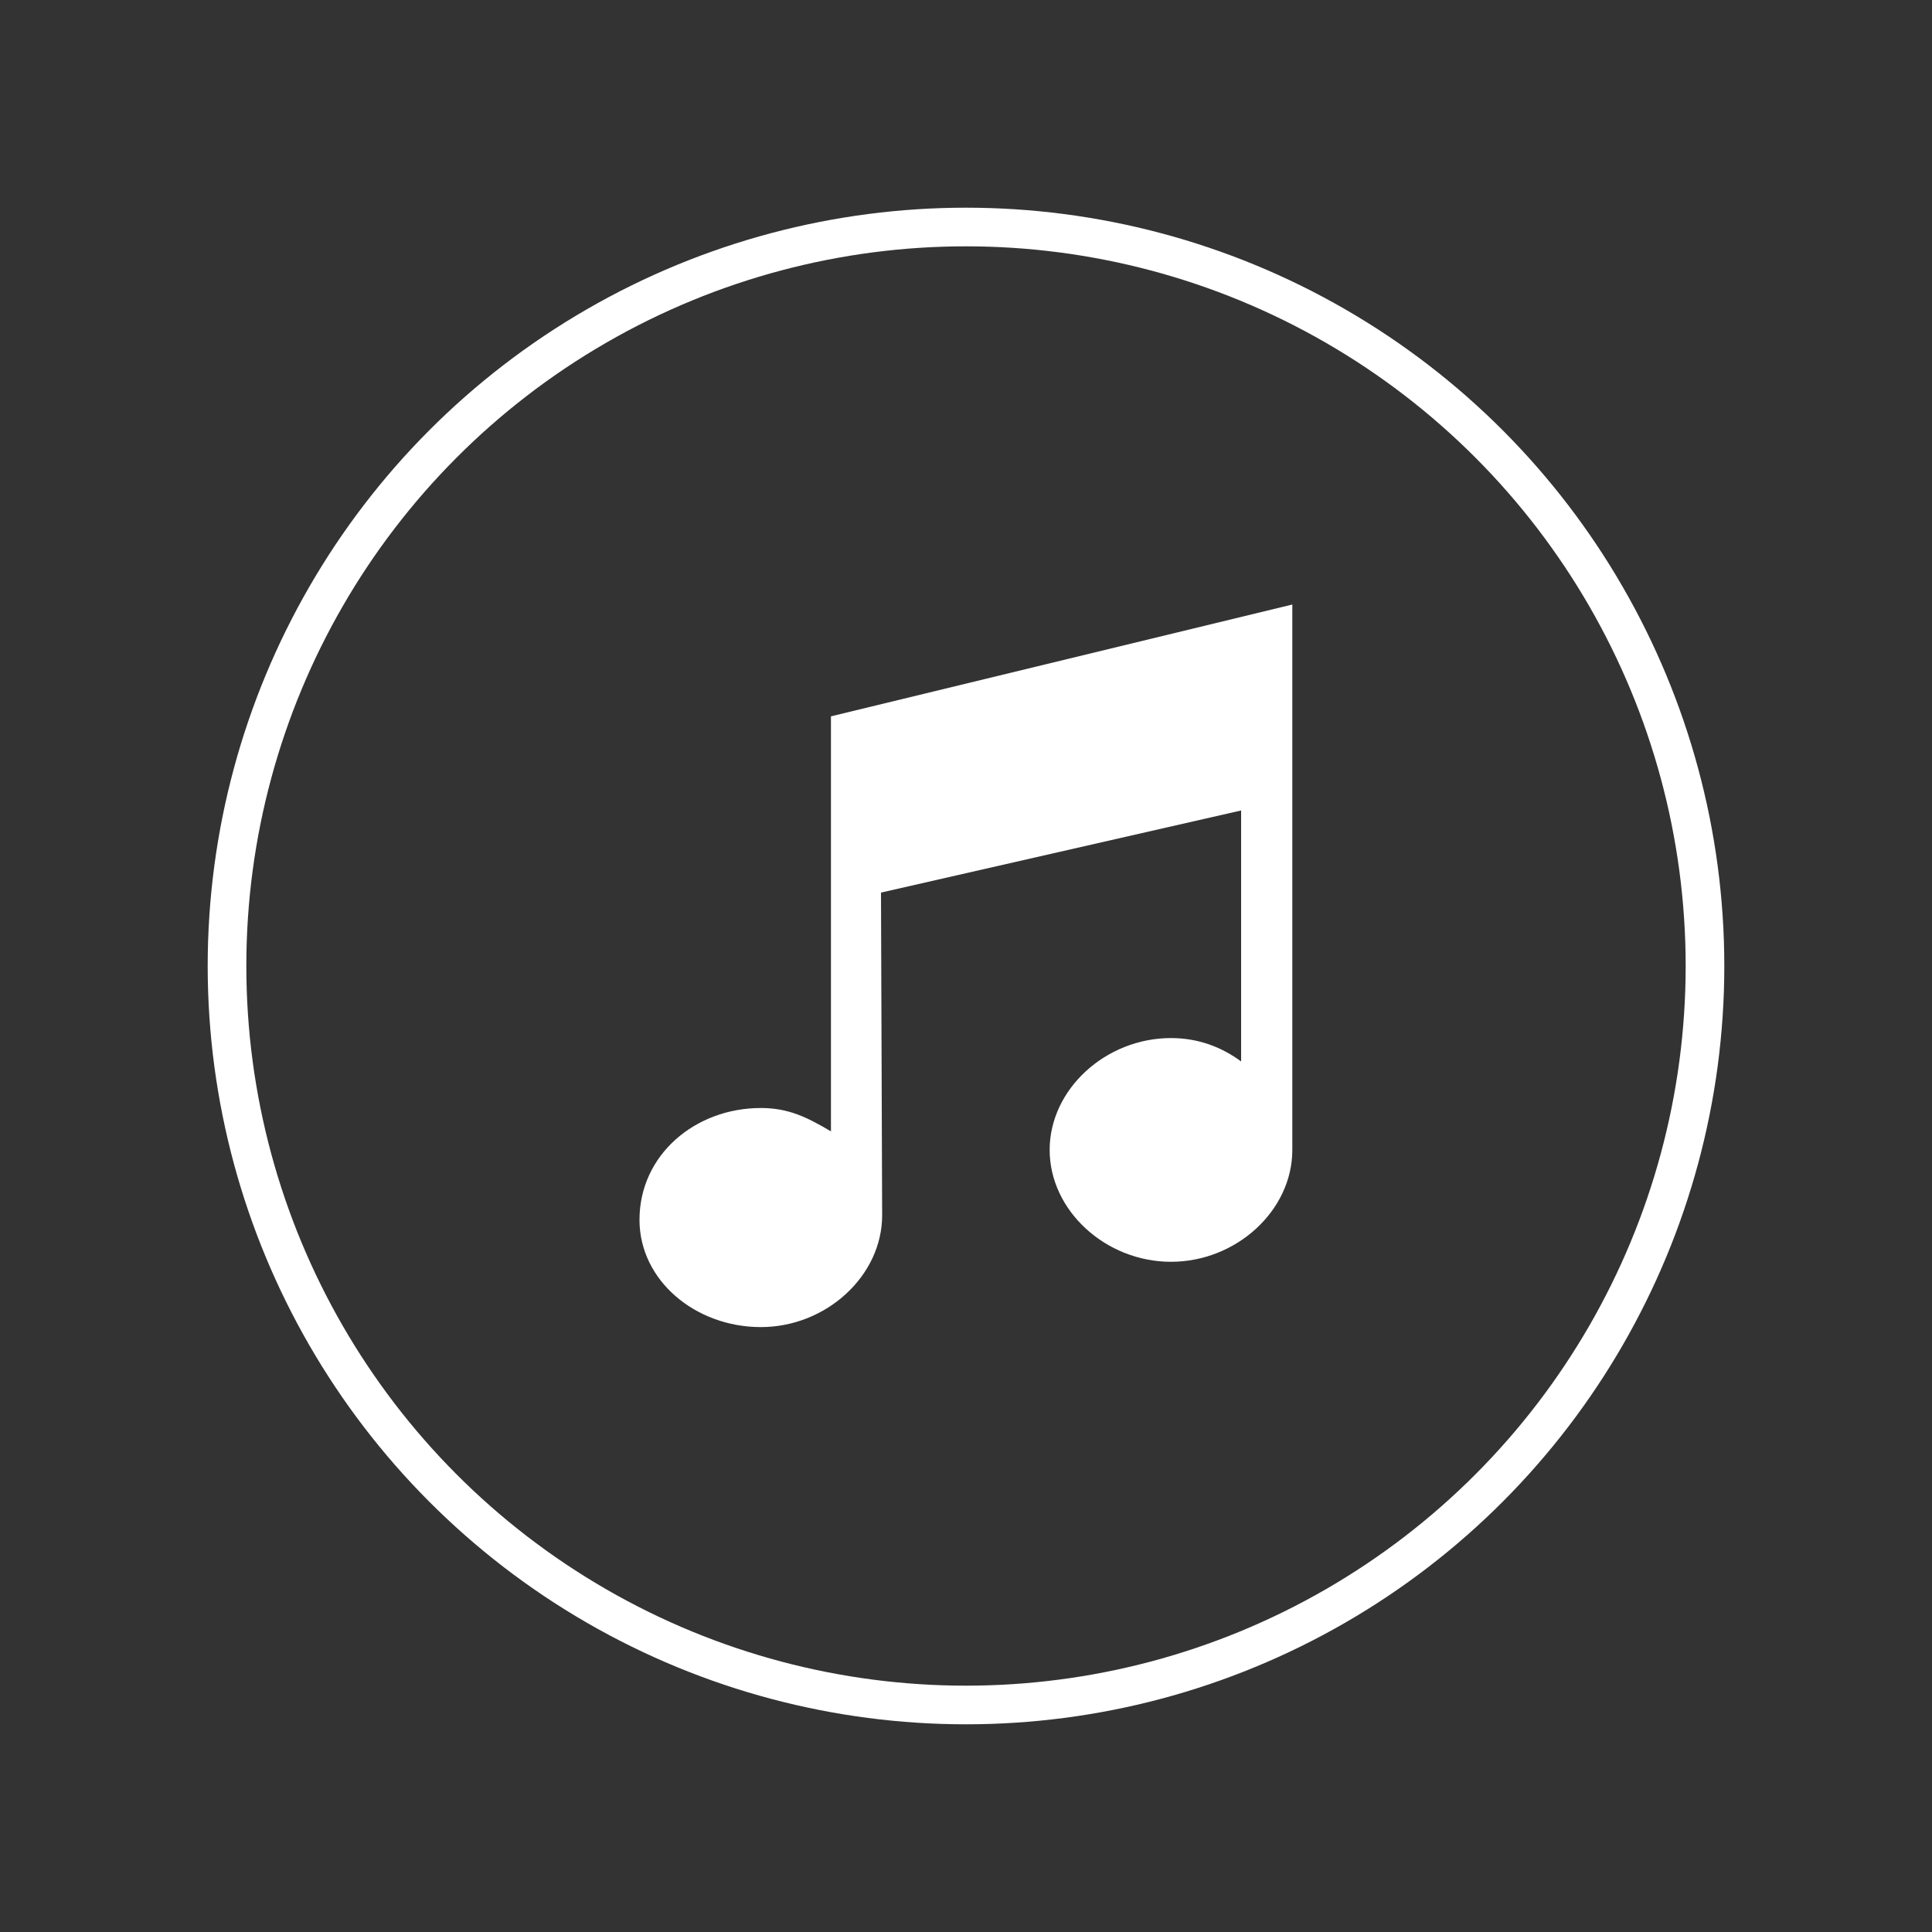
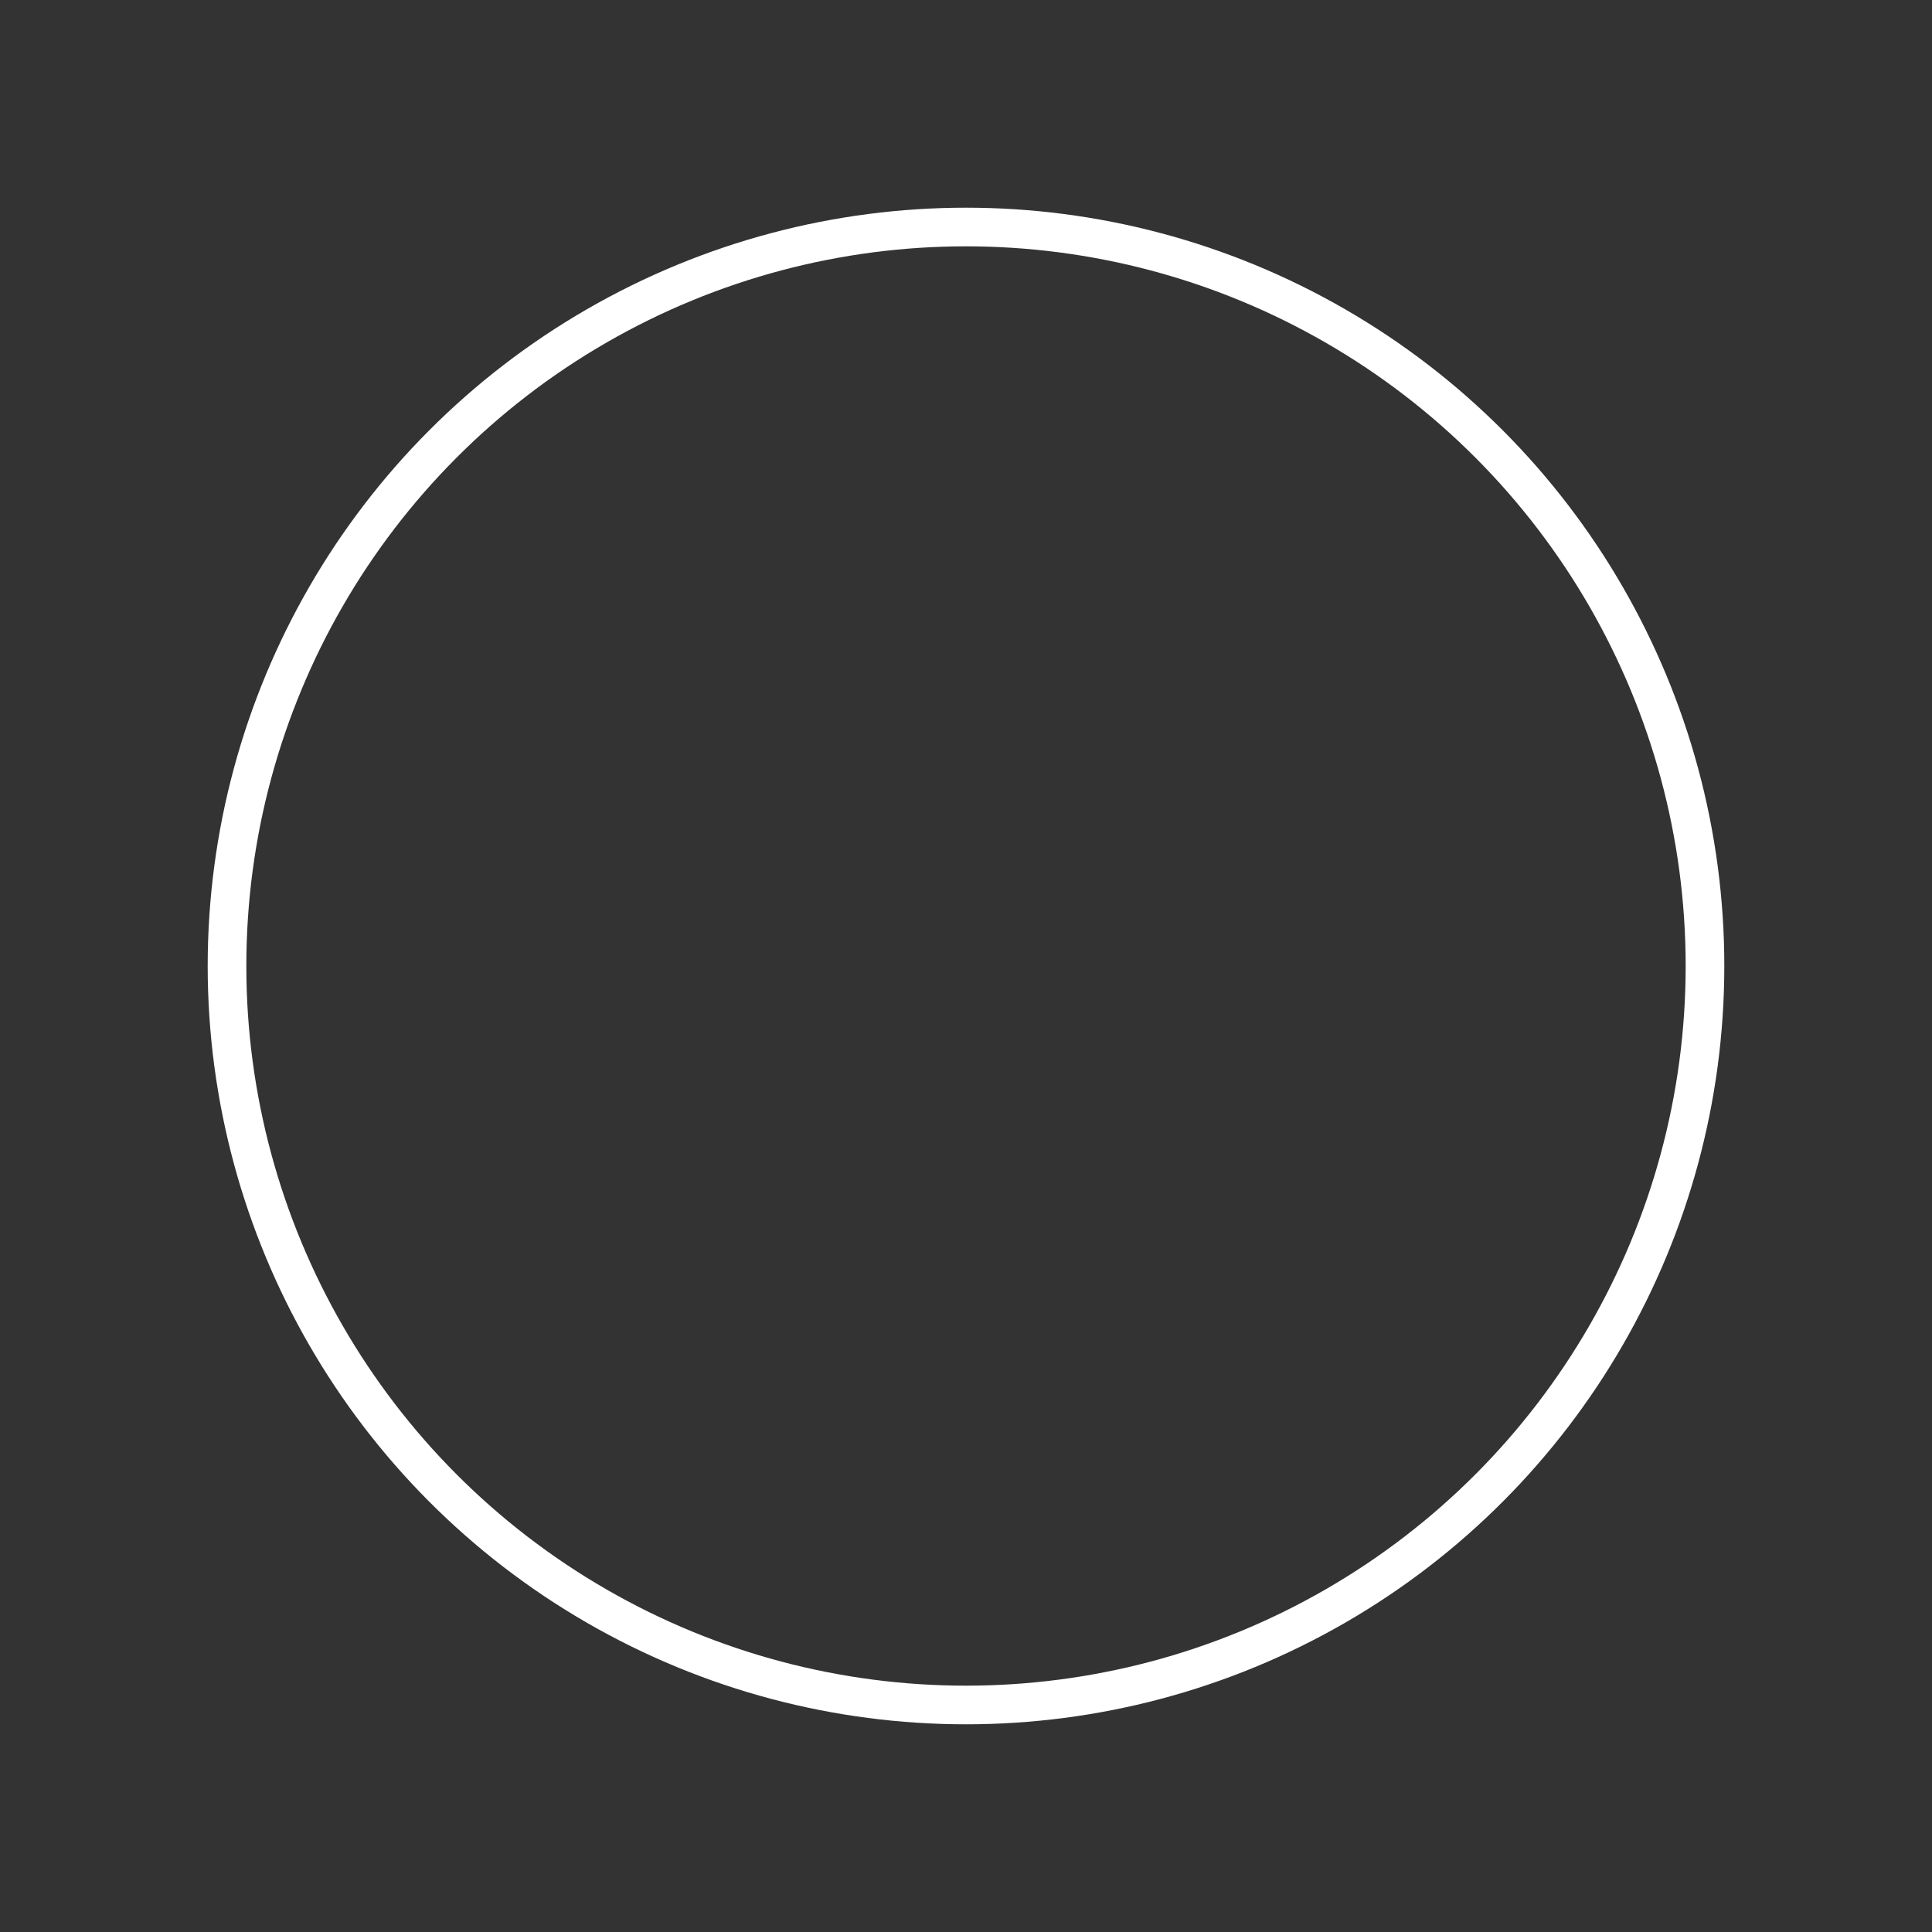
<svg xmlns="http://www.w3.org/2000/svg" id="Layer_196" data-name="Layer 196" viewBox="0 0 100 100">
  <rect x="0" y="0" width="100" height="100" fill="#333333" stroke="none" />
  <circle cx="50" cy="50" r="38.25" style="fill: none; stroke: #fff; stroke-miterlimit: 10; stroke-width: 2px;" />
-   <path d="m43,37.08l23.89-5.79v28.23c0,3.14-2.9,5.79-6.28,5.79s-6.28-2.65-6.28-5.79,2.9-5.79,6.28-5.79c1.45,0,2.65.49,3.63,1.21v-12.99l-18.64,4.25.06,16.7c0,3.14-2.9,5.79-6.28,5.79s-6.28-2.41-6.28-5.55c0-3.38,2.9-5.79,6.28-5.79,1.45,0,2.41.49,3.63,1.21v-21.48h-.01Z" style="fill: #fff; stroke-width: 0px;" />
</svg>